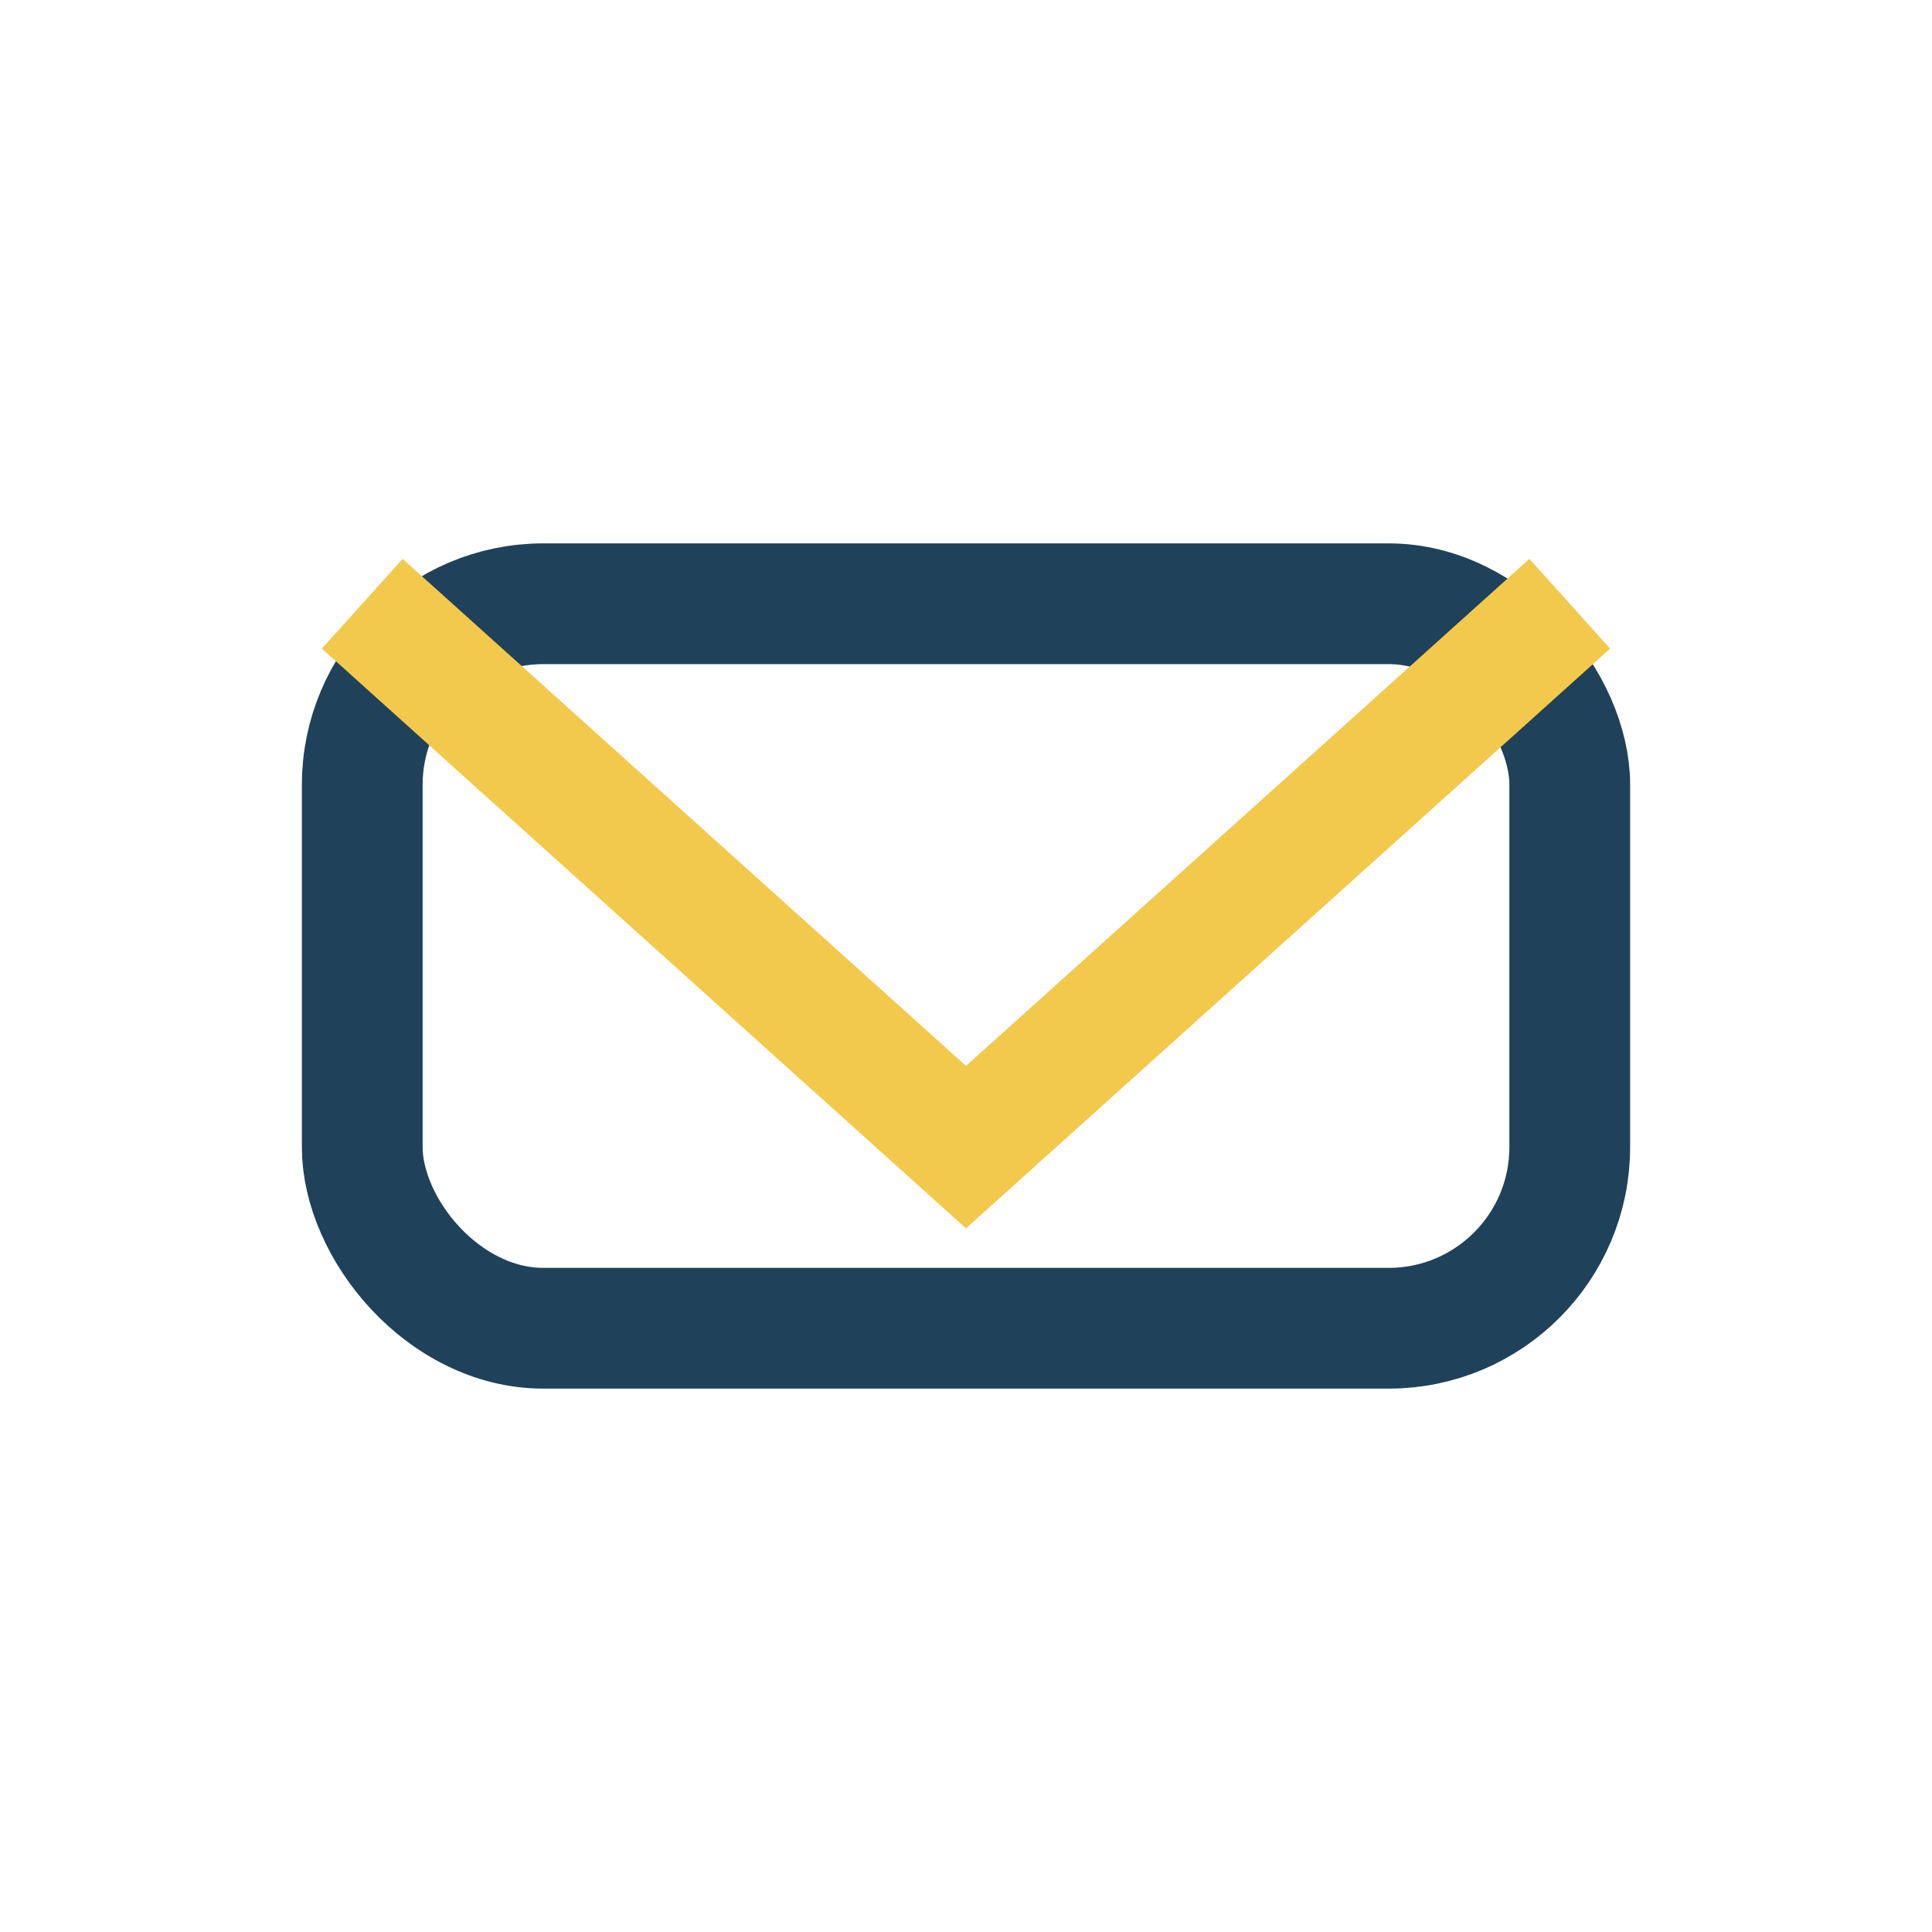
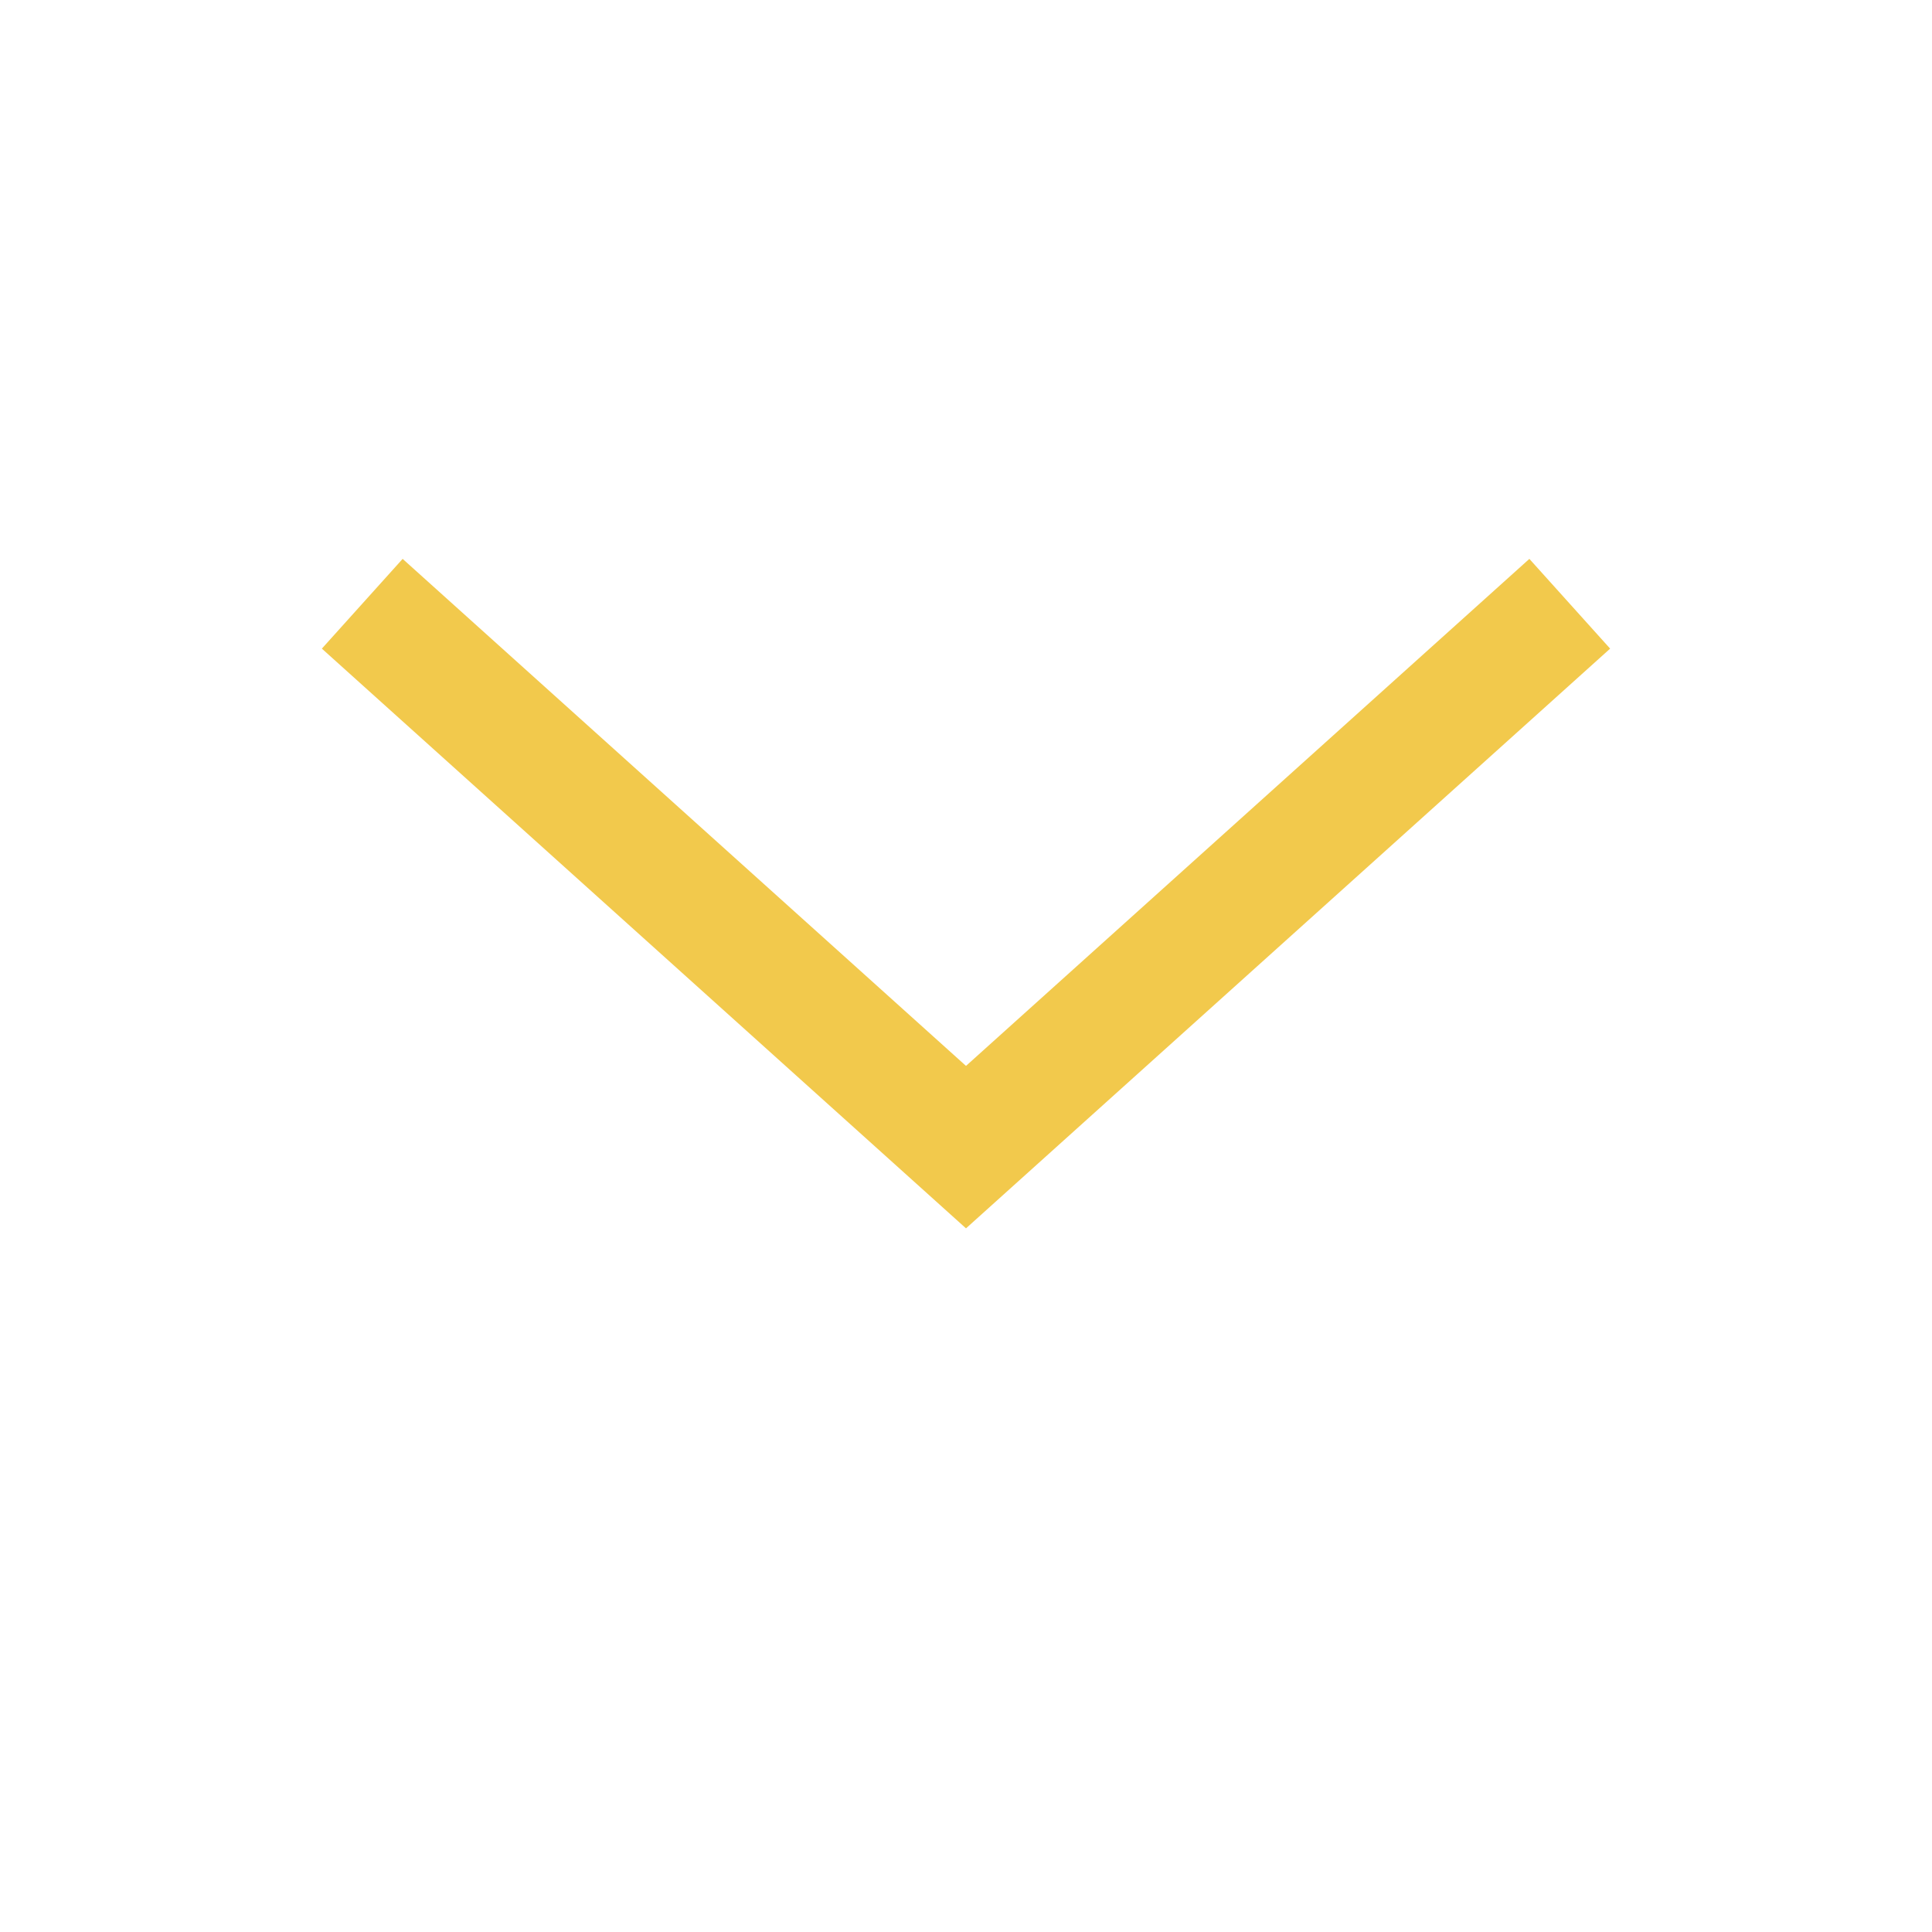
<svg xmlns="http://www.w3.org/2000/svg" width="32" height="32" viewBox="0 0 32 32">
-   <rect x="6" y="10" width="20" height="12" rx="3" fill="none" stroke="#20415A" stroke-width="2" />
  <path d="M6 10l10 9 10-9" fill="none" stroke="#F2C94C" stroke-width="2" />
</svg>